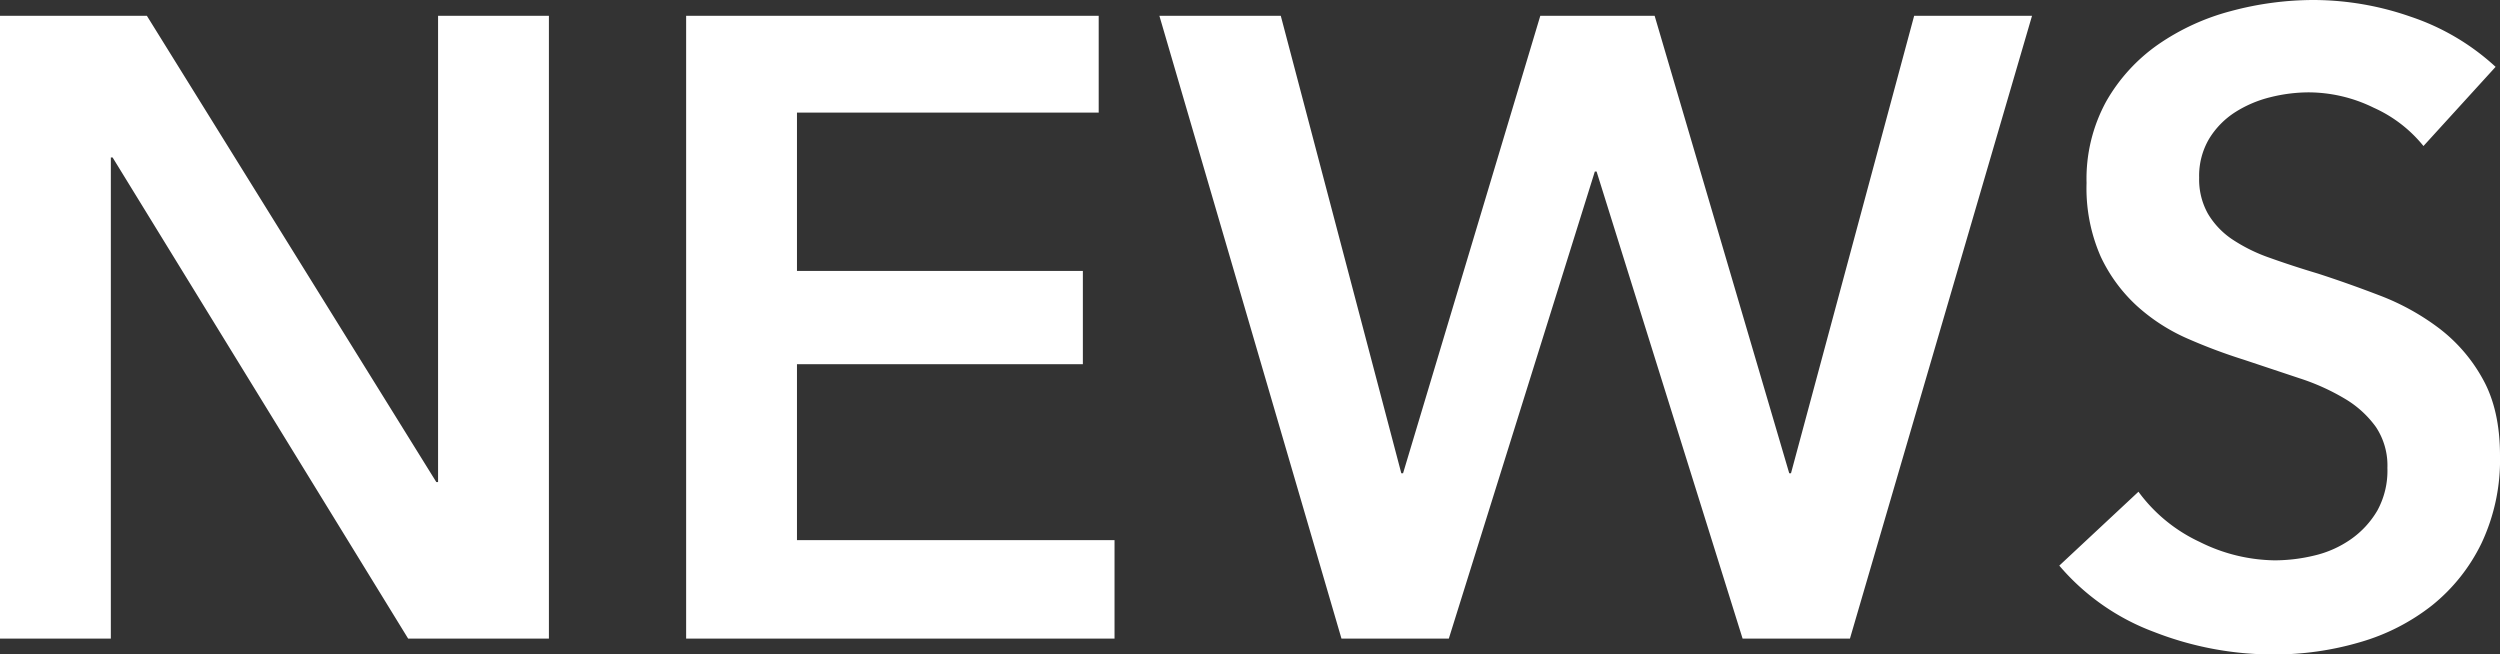
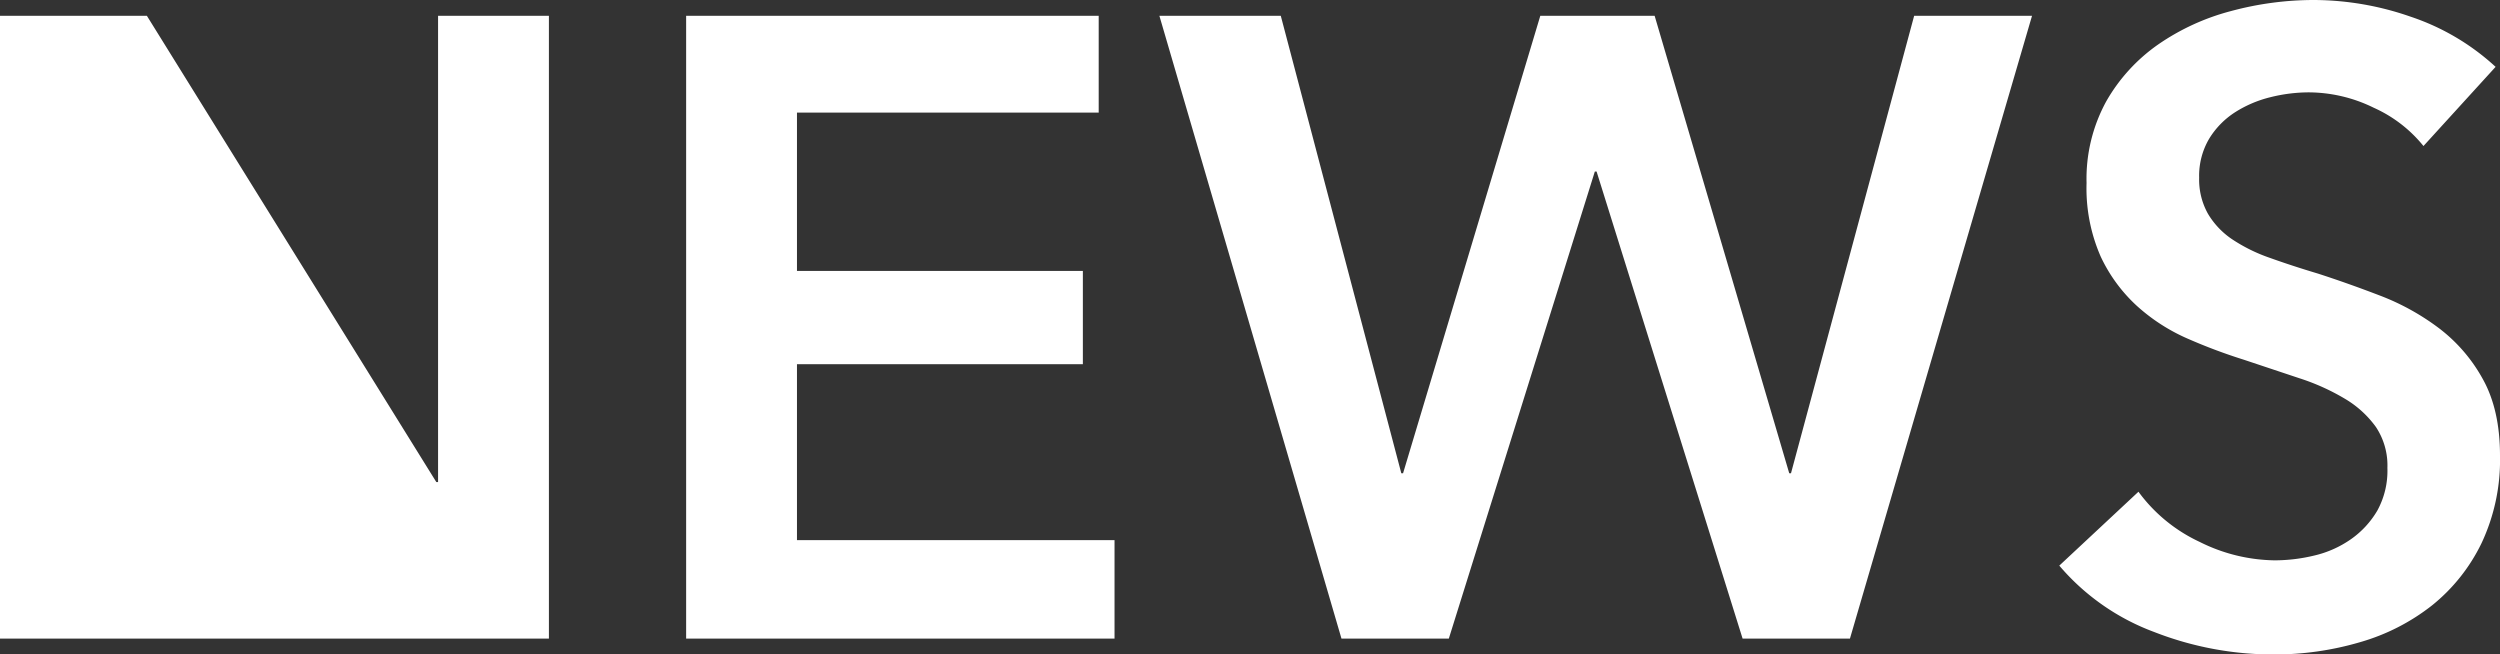
<svg xmlns="http://www.w3.org/2000/svg" width="454.72" height="119.04" viewBox="0 0 454.72 119.04">
  <rect x="0" y="0" width="454.72" height="119.04" fill="#333333" stroke="none" />
-   <path id="news__title" d="M12.48,46.72H39.2l52.64,84.8h.32V46.72h20.16V160H86.72L32.96,72.48h-.32V160H12.48Zm124.8,0h75.04v17.6H157.44v28.8h52v16.96h-52v32H215.2V160H137.28Zm86.08,0h22.08l21.92,83.2h.32l24.96-83.2h20.8l24.48,83.2h.32l22.4-83.2h21.44L348.96,160H329.44L302.88,75.04h-.32L276,160H256.48ZM453.28,70.4a24.475,24.475,0,0,0-9.04-6.96,26.973,26.973,0,0,0-11.76-2.8,28.93,28.93,0,0,0-7.04.88,21.462,21.462,0,0,0-6.4,2.72,15.031,15.031,0,0,0-4.72,4.8,13.221,13.221,0,0,0-1.84,7.12,12.721,12.721,0,0,0,1.6,6.56,14.558,14.558,0,0,0,4.4,4.64,29.928,29.928,0,0,0,6.8,3.36q4,1.44,8.8,2.88,5.44,1.76,11.28,4a43.691,43.691,0,0,1,10.72,5.92,29.336,29.336,0,0,1,8,9.28q3.12,5.6,3.12,13.92a35.533,35.533,0,0,1-3.36,15.92,32.848,32.848,0,0,1-8.96,11.28,38.208,38.208,0,0,1-13.12,6.72,55.2,55.2,0,0,1-15.84,2.24,59.463,59.463,0,0,1-21.6-4.08,41.72,41.72,0,0,1-17.28-12.08l14.4-13.44a28.919,28.919,0,0,0,11.12,9.12,31.309,31.309,0,0,0,13.68,3.36,30.9,30.9,0,0,0,7.2-.88,19.194,19.194,0,0,0,6.64-2.96,16.574,16.574,0,0,0,4.8-5.2,15.058,15.058,0,0,0,1.84-7.76,12.63,12.63,0,0,0-2.08-7.44,18.6,18.6,0,0,0-5.6-5.12,40.2,40.2,0,0,0-8.32-3.76l-10.08-3.36a99.858,99.858,0,0,1-10.24-3.84,33.96,33.96,0,0,1-9.2-5.92,28.607,28.607,0,0,1-6.64-9.04A30.923,30.923,0,0,1,392,77.12a29.282,29.282,0,0,1,3.6-14.88,31.831,31.831,0,0,1,9.44-10.32,42.013,42.013,0,0,1,13.28-6.08,58,58,0,0,1,15.12-2,53.861,53.861,0,0,1,17.52,3.04A42.809,42.809,0,0,1,466.4,56Z" transform="translate(-12.48 -43.84)" fill="#fff" />
+   <path id="news__title" d="M12.48,46.72H39.2l52.64,84.8h.32V46.72h20.16V160H86.72h-.32V160H12.48Zm124.8,0h75.04v17.6H157.44v28.8h52v16.96h-52v32H215.2V160H137.28Zm86.08,0h22.08l21.92,83.2h.32l24.96-83.2h20.8l24.48,83.2h.32l22.4-83.2h21.44L348.96,160H329.44L302.88,75.04h-.32L276,160H256.48ZM453.28,70.4a24.475,24.475,0,0,0-9.04-6.96,26.973,26.973,0,0,0-11.76-2.8,28.93,28.93,0,0,0-7.04.88,21.462,21.462,0,0,0-6.4,2.72,15.031,15.031,0,0,0-4.72,4.8,13.221,13.221,0,0,0-1.84,7.12,12.721,12.721,0,0,0,1.6,6.56,14.558,14.558,0,0,0,4.4,4.64,29.928,29.928,0,0,0,6.8,3.36q4,1.44,8.8,2.88,5.44,1.76,11.28,4a43.691,43.691,0,0,1,10.72,5.92,29.336,29.336,0,0,1,8,9.28q3.12,5.6,3.12,13.92a35.533,35.533,0,0,1-3.36,15.92,32.848,32.848,0,0,1-8.96,11.28,38.208,38.208,0,0,1-13.12,6.72,55.2,55.2,0,0,1-15.84,2.24,59.463,59.463,0,0,1-21.6-4.08,41.72,41.72,0,0,1-17.28-12.08l14.4-13.44a28.919,28.919,0,0,0,11.12,9.12,31.309,31.309,0,0,0,13.68,3.36,30.9,30.9,0,0,0,7.2-.88,19.194,19.194,0,0,0,6.64-2.96,16.574,16.574,0,0,0,4.8-5.2,15.058,15.058,0,0,0,1.84-7.76,12.63,12.63,0,0,0-2.08-7.44,18.6,18.6,0,0,0-5.6-5.12,40.2,40.2,0,0,0-8.32-3.76l-10.08-3.36a99.858,99.858,0,0,1-10.24-3.84,33.96,33.96,0,0,1-9.2-5.92,28.607,28.607,0,0,1-6.64-9.04A30.923,30.923,0,0,1,392,77.12a29.282,29.282,0,0,1,3.6-14.88,31.831,31.831,0,0,1,9.44-10.32,42.013,42.013,0,0,1,13.28-6.08,58,58,0,0,1,15.12-2,53.861,53.861,0,0,1,17.52,3.04A42.809,42.809,0,0,1,466.4,56Z" transform="translate(-12.48 -43.84)" fill="#fff" />
</svg>